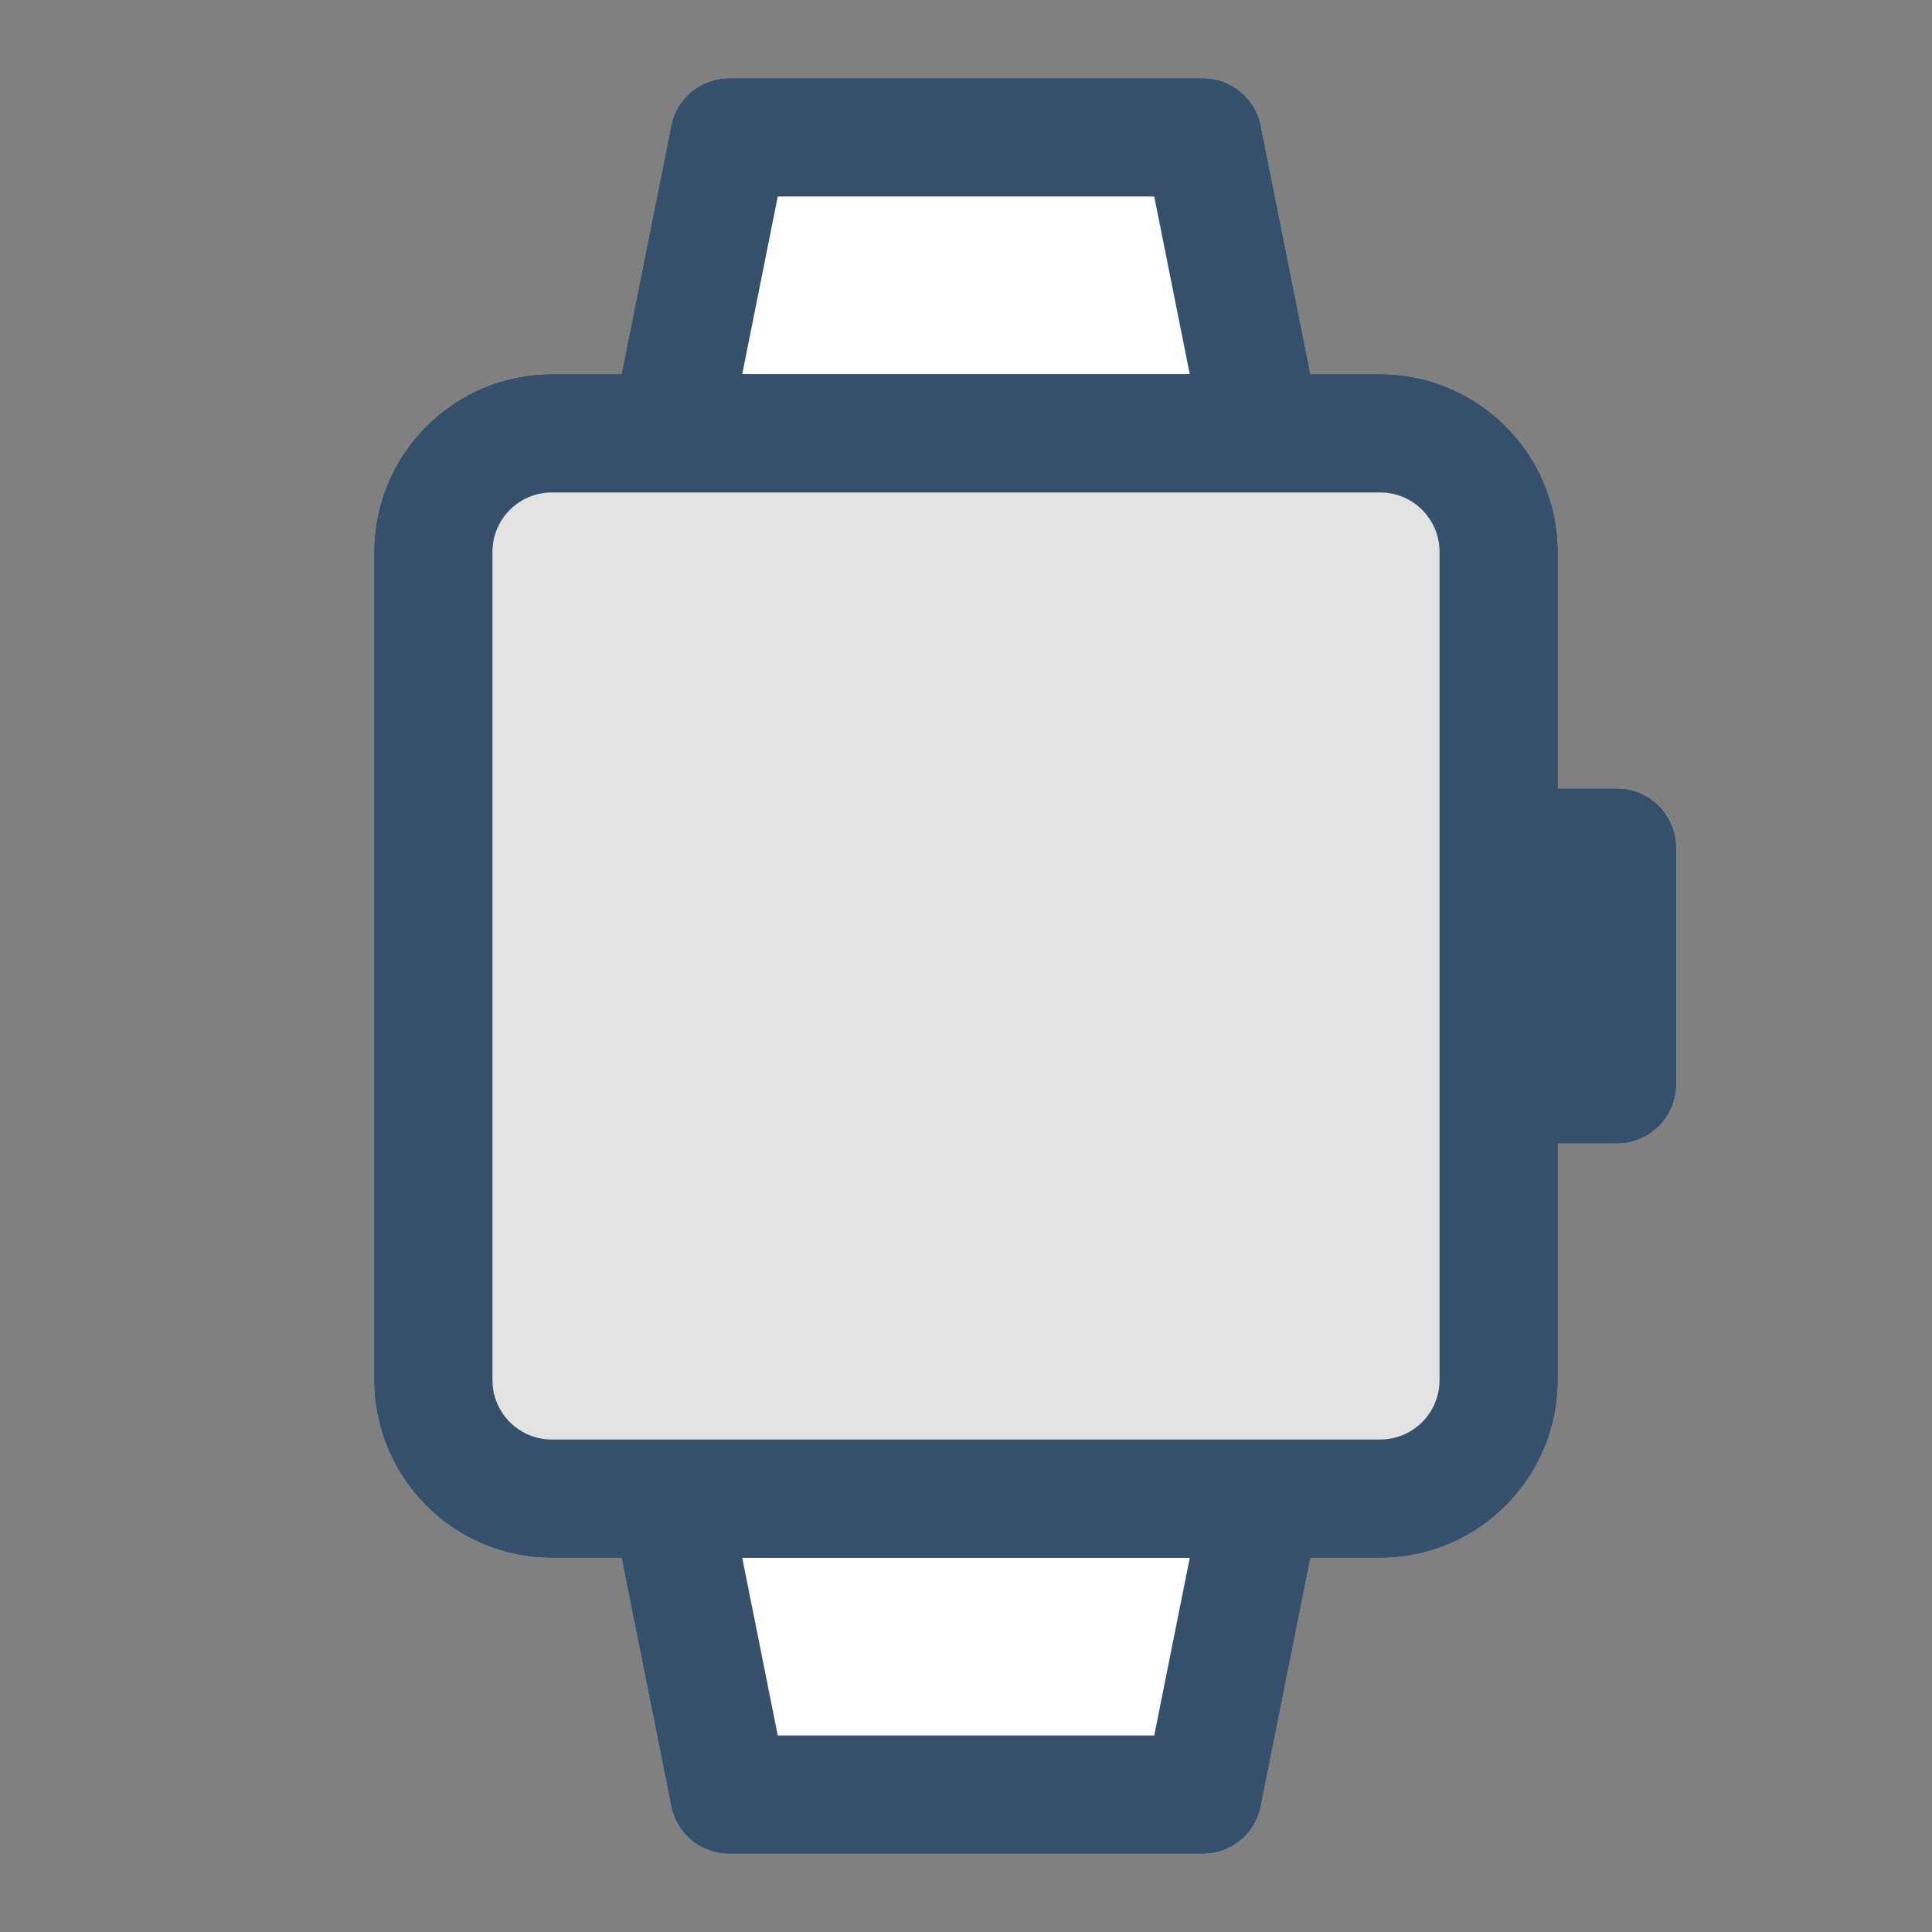
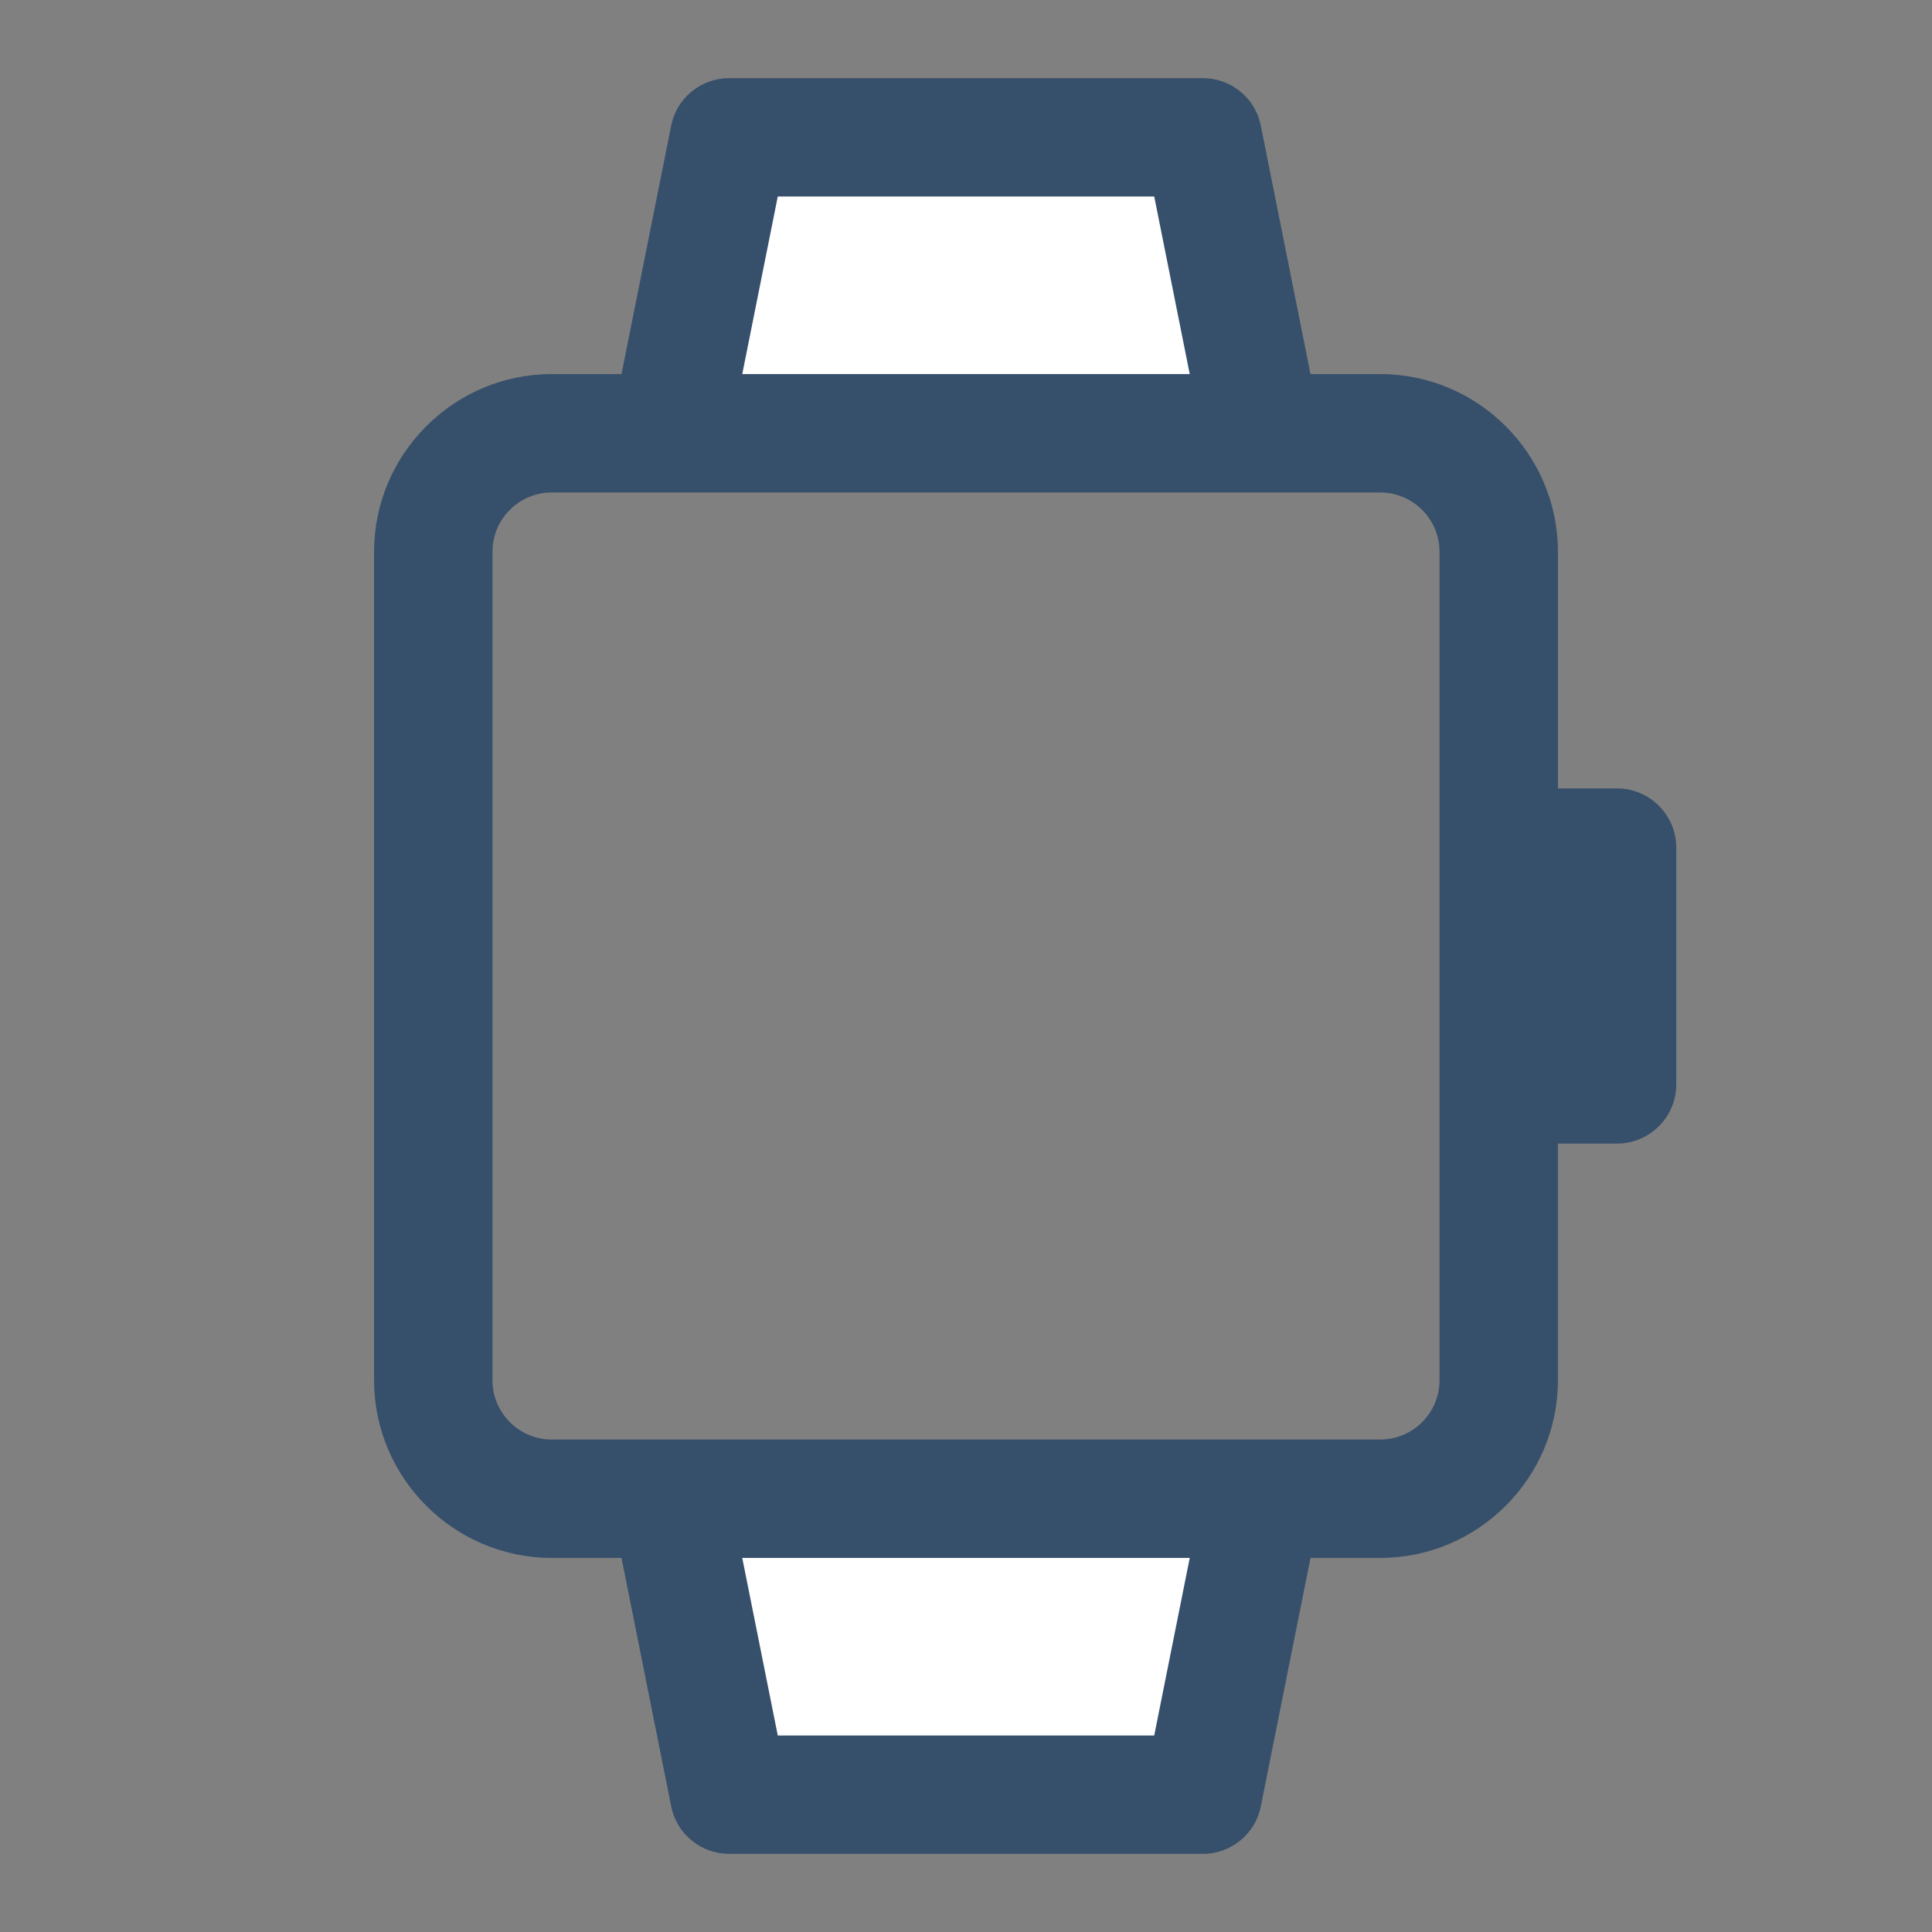
<svg xmlns="http://www.w3.org/2000/svg" width="800px" height="800px" viewBox="-0.32 -0.32 32.64 32.64" version="1.1" xml:space="preserve" fill="#000000">
  <rect x="-0.32" y="-0.32" width="32.64" height="32.64" fill="#808080" stroke="none" />
  <g id="SVGRepo_bgCarrier" stroke-width="0" />
  <g id="SVGRepo_tracerCarrier" stroke-linecap="round" stroke-linejoin="round" />
  <g id="SVGRepo_iconCarrier">
    <g id="Smart_Watch41" />
    <g id="Smart_Watch40" />
    <g id="Smart_Watch39" />
    <g id="Smart_Watch38" />
    <g id="Smart_Watch37" />
    <g id="Smart_Watch36" />
    <g id="Smart_Watch35" />
    <g id="Smart_Watch34" />
    <g id="Smart_Watch33" />
    <g id="Smart_Watch32" />
    <g id="Smart_Watch31" />
    <g id="Smart_Watch30" />
    <g id="Smart_Watch29" />
    <g id="Smart_Watch28" />
    <g id="Smart_Watch27" />
    <g id="Smart_Watch26" />
    <g id="Smart_Watch25" />
    <g id="Smart_Watch24" />
    <g id="Smart_Watch23" />
    <g id="Smart_Watch22" />
    <g id="Smart_Watch21" />
    <g id="Smart_Watch20" />
    <g id="Smart_Watch19" />
    <g id="Smart_Watch18" />
    <g id="Smart_Watch17" />
    <g id="Smart_Watch16" />
    <g id="Smart_Watch15" />
    <g id="Smart_Watch14" />
    <g id="Smart_Watch13" />
    <g id="Smart_Watch12" />
    <g id="Smart_Watch11" />
    <g id="Smart_Watch10" />
    <g id="Smart_Watch09" />
    <g id="Smart_Watch08" />
    <g id="Smart_Watch07" />
    <g id="Smart_Watch06" />
    <g id="Smart_Watch05" />
    <g id="Smart_Watch04" />
    <g id="Smart_Watch03" />
    <g id="Smart_Watch02">
-       <path d="M28,14v4c0,0.55-0.45,1-1,1h-1v4c0,1.65-1.35,3-3,3h-1.18l-0.84,4.2C20.89,30.66,20.48,31,20,31h-8 c-0.48,0-0.89-0.34-0.98-0.8L10.18,26H9c-1.65,0-3-1.35-3-3V9c0-1.65,1.35-3,3-3h1.18l0.84-4.2C11.11,1.34,11.52,1,12,1h8 c0.48,0,0.89,0.34,0.98,0.8L21.82,6H23c1.65,0,3,1.35,3,3v4h1C27.55,13,28,13.45,28,14z" fill="#e3e3e3" />
      <g>
        <polygon fill="#FFFFFF" points="12.635,29.087 19.365,29.087 20,25.913 12,25.913 " />
        <polygon fill="#FFFFFF" points="19.365,2.913 12.635,2.913 12,6.087 20,6.087 " />
      </g>
      <path d="M27,13h-1V9c0-1.65-1.35-3-3-3h-1.18l-0.84-4.2C20.89,1.34,20.48,1,20,1h-8c-0.48,0-0.89,0.34-0.98,0.8 L10.18,6H9C7.35,6,6,7.35,6,9v14c0,1.65,1.35,3,3,3h1.18l0.84,4.2c0.09,0.46,0.5,0.8,0.98,0.8h8c0.48,0,0.89-0.34,0.98-0.8 l0.84-4.2H23c1.65,0,3-1.35,3-3v-4h1c0.55,0,1-0.45,1-1v-4C28,13.45,27.55,13,27,13z M12.82,3h6.36l0.6,3H12.22L12.82,3z M19.18,29 h-6.36l-0.6-3H19.78L19.18,29z M24,23c0,0.55-0.45,1-1,1H9c-0.55,0-1-0.45-1-1V9c0-0.55,0.45-1,1-1h14c0.55,0,1,0.45,1,1V23z" fill="#364F6B" />
    </g>
  </g>
</svg>